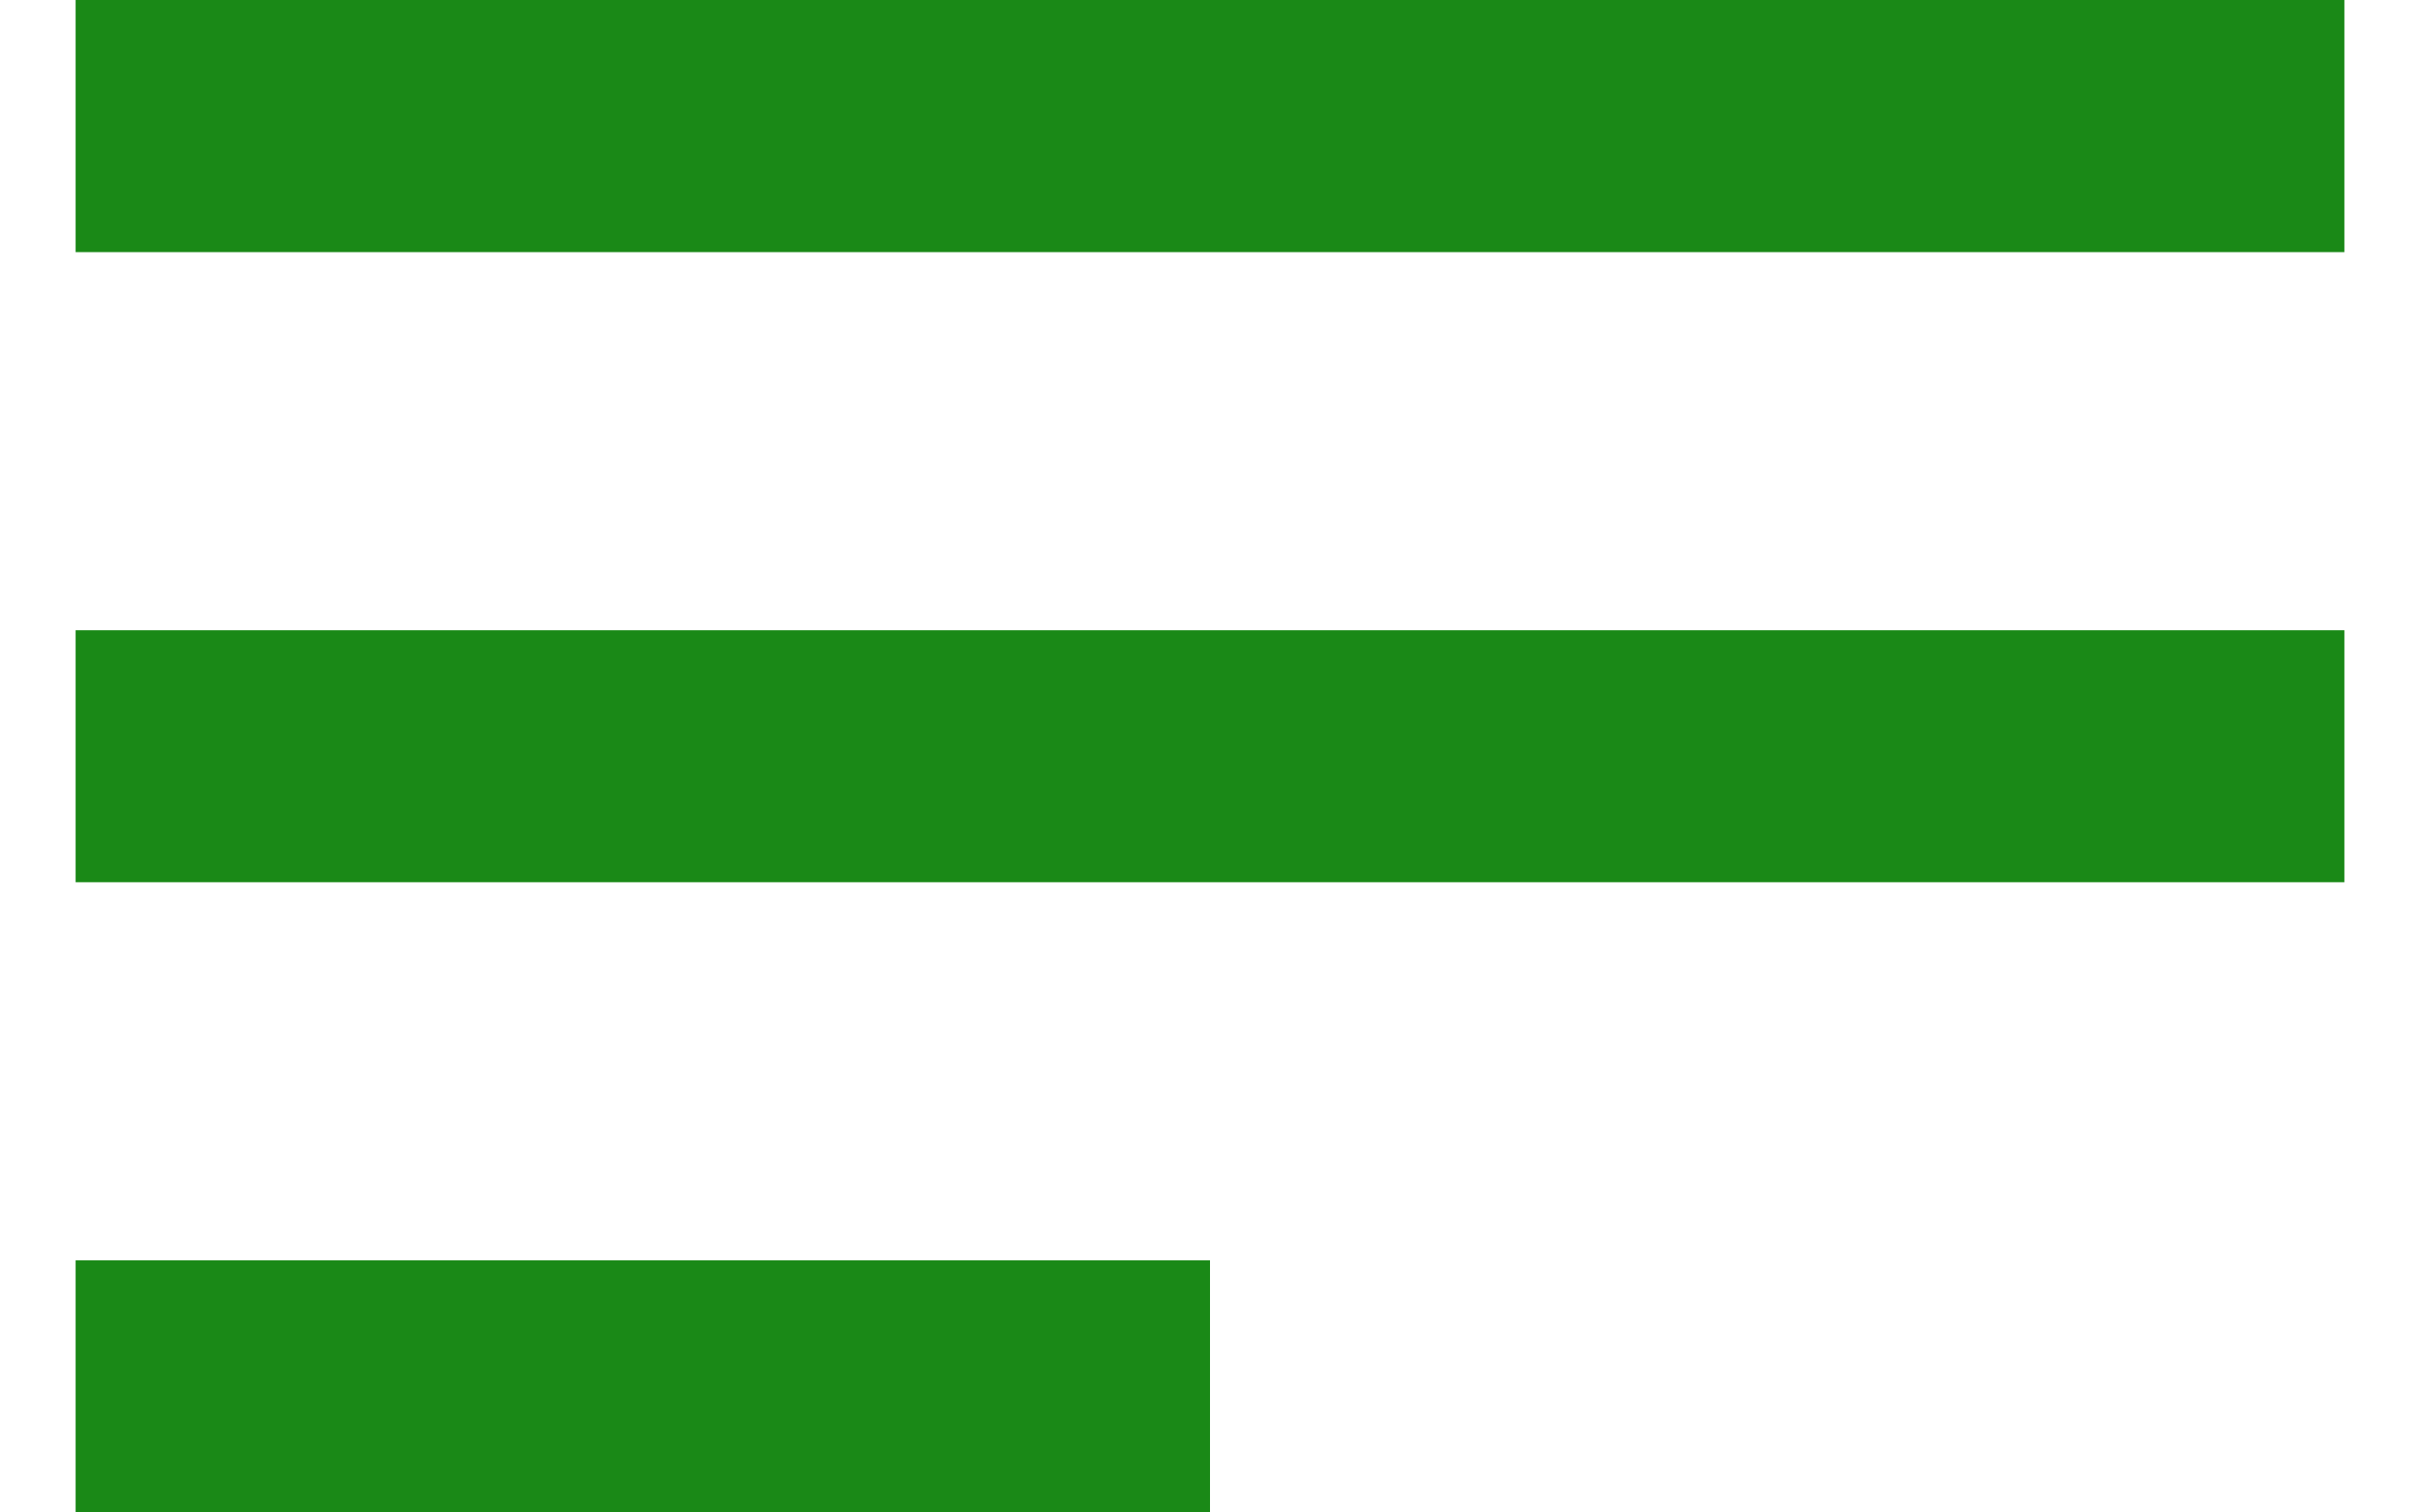
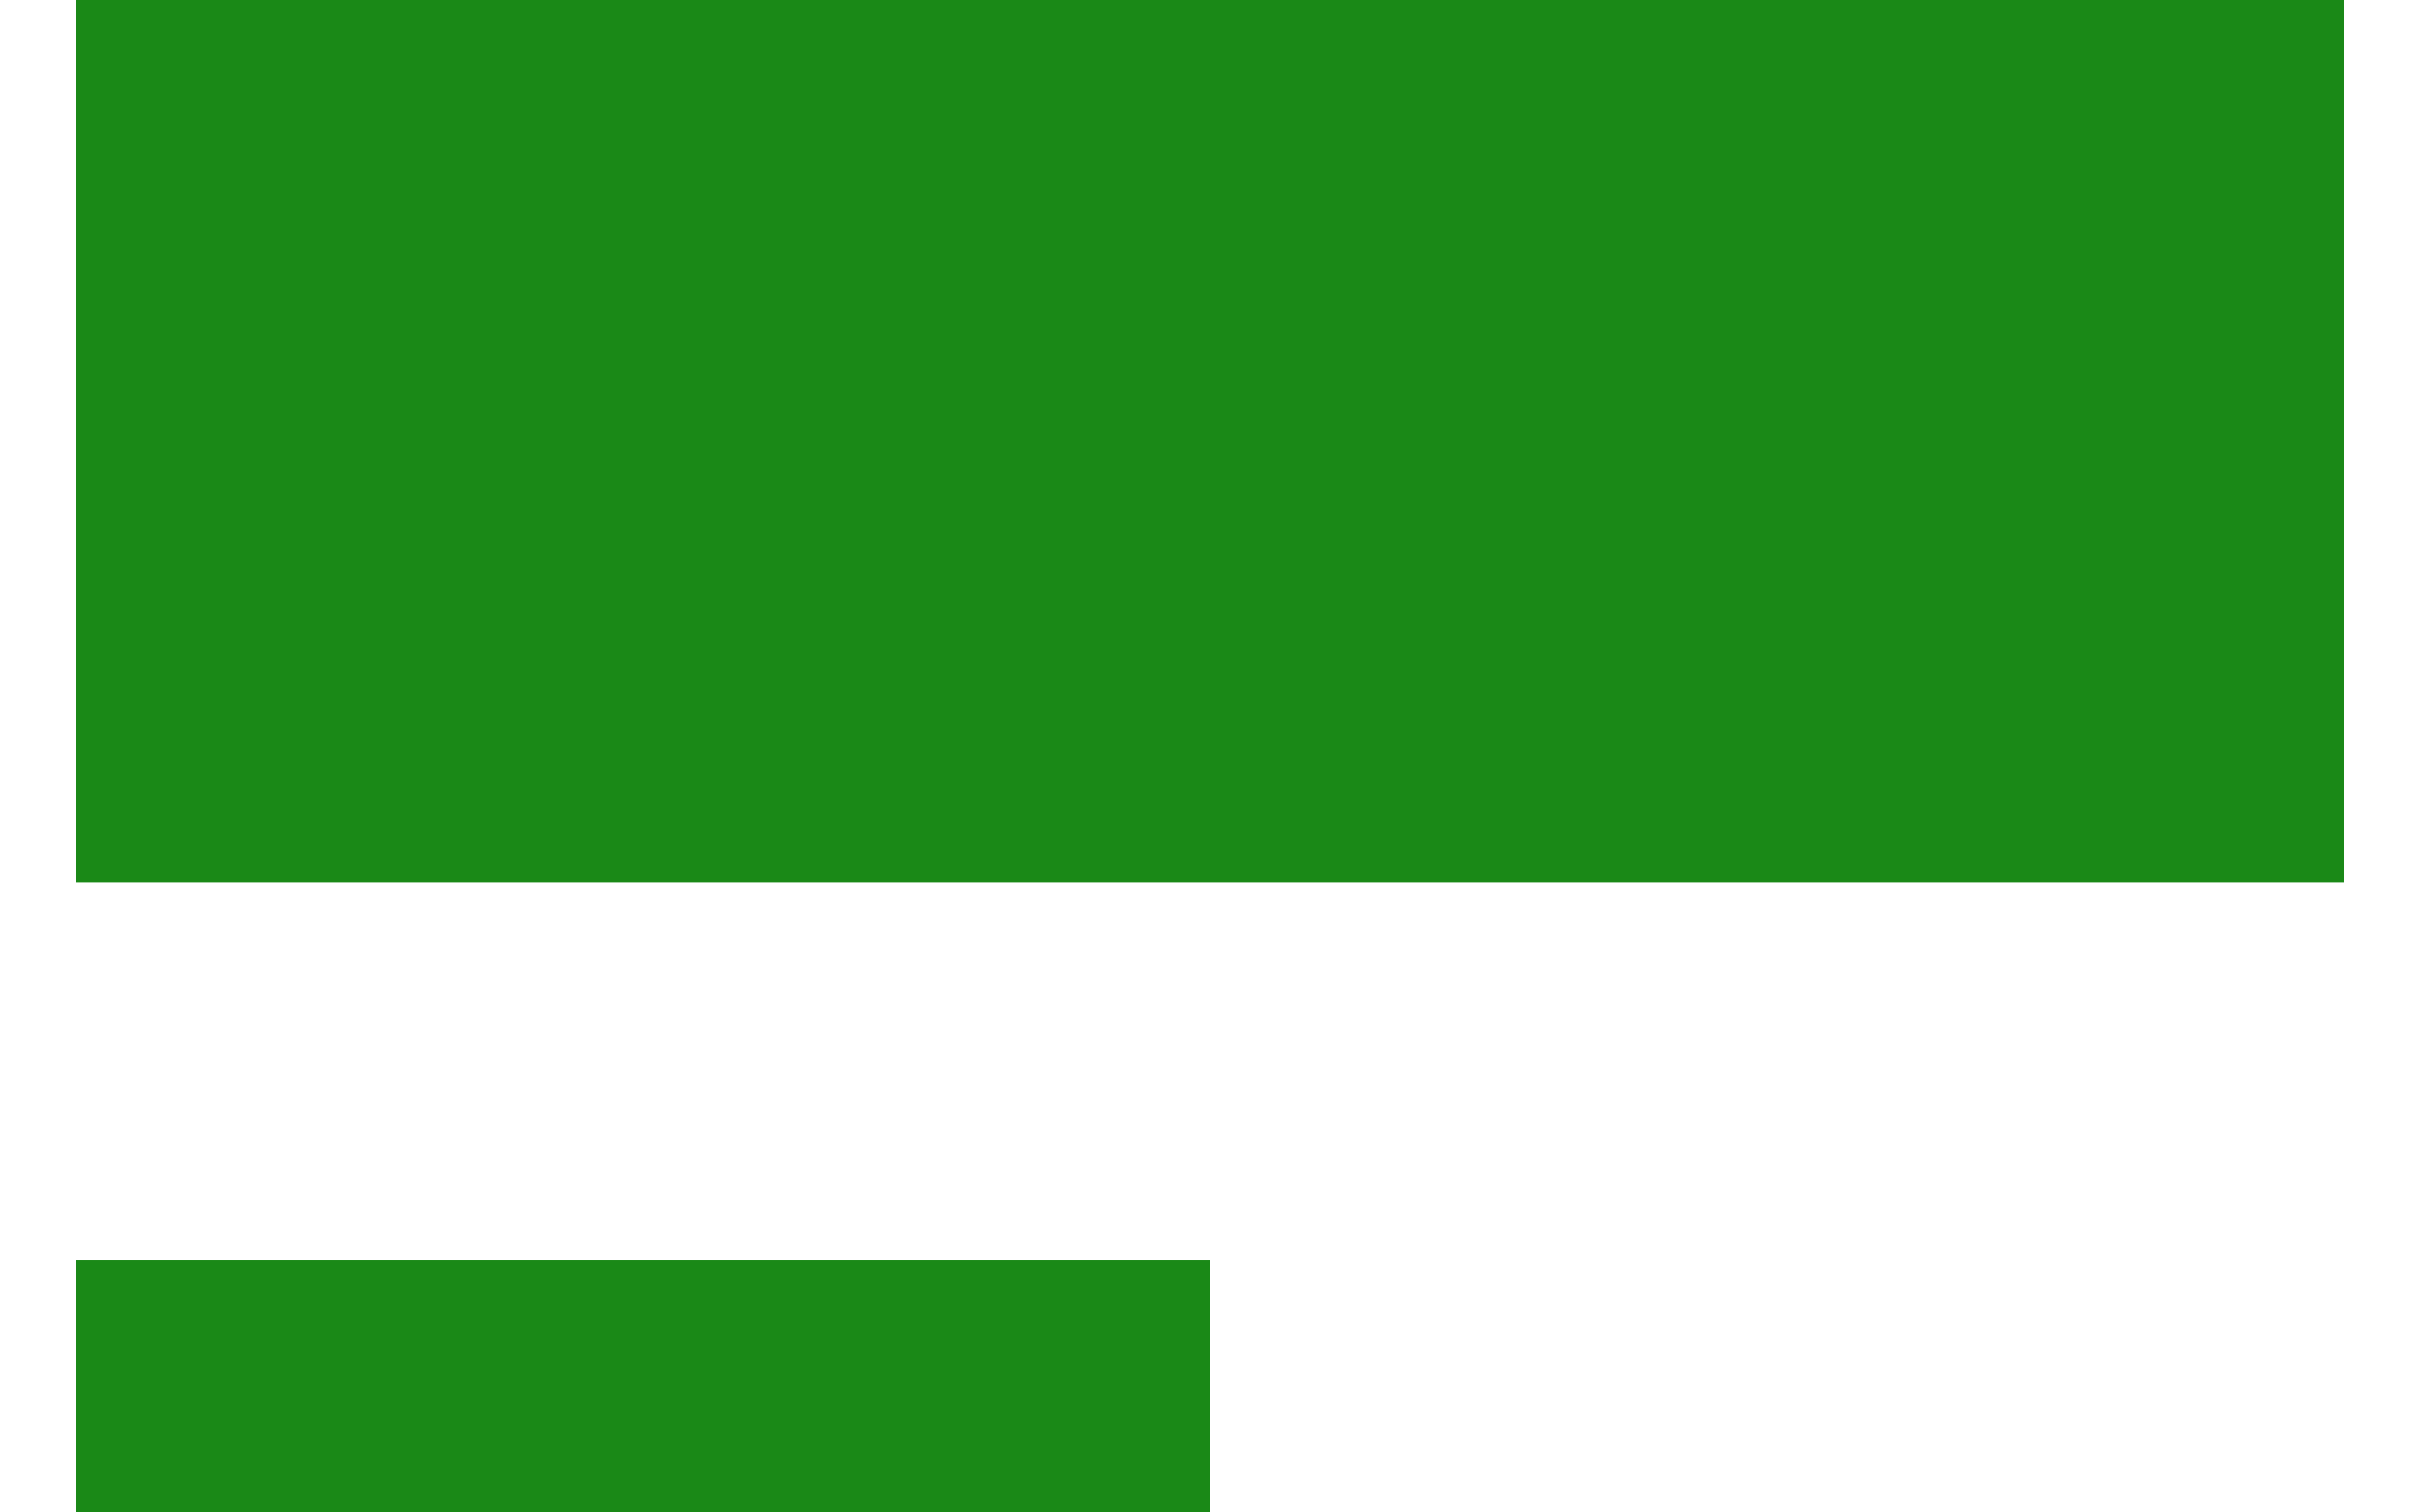
<svg xmlns="http://www.w3.org/2000/svg" width="16" height="10" viewBox="0 0 16 10" fill="none">
-   <path d="M0.5 10H8V8.333H0.5V10ZM0.5 5.833H15.5V4.167H0.5V5.833ZM0.5 1.667H15.5V0H0.5V1.667Z" fill="#1A8917" />
+   <path d="M0.5 10H8V8.333H0.5V10ZM0.5 5.833H15.5V4.167H0.5V5.833ZH15.5V0H0.5V1.667Z" fill="#1A8917" />
</svg>